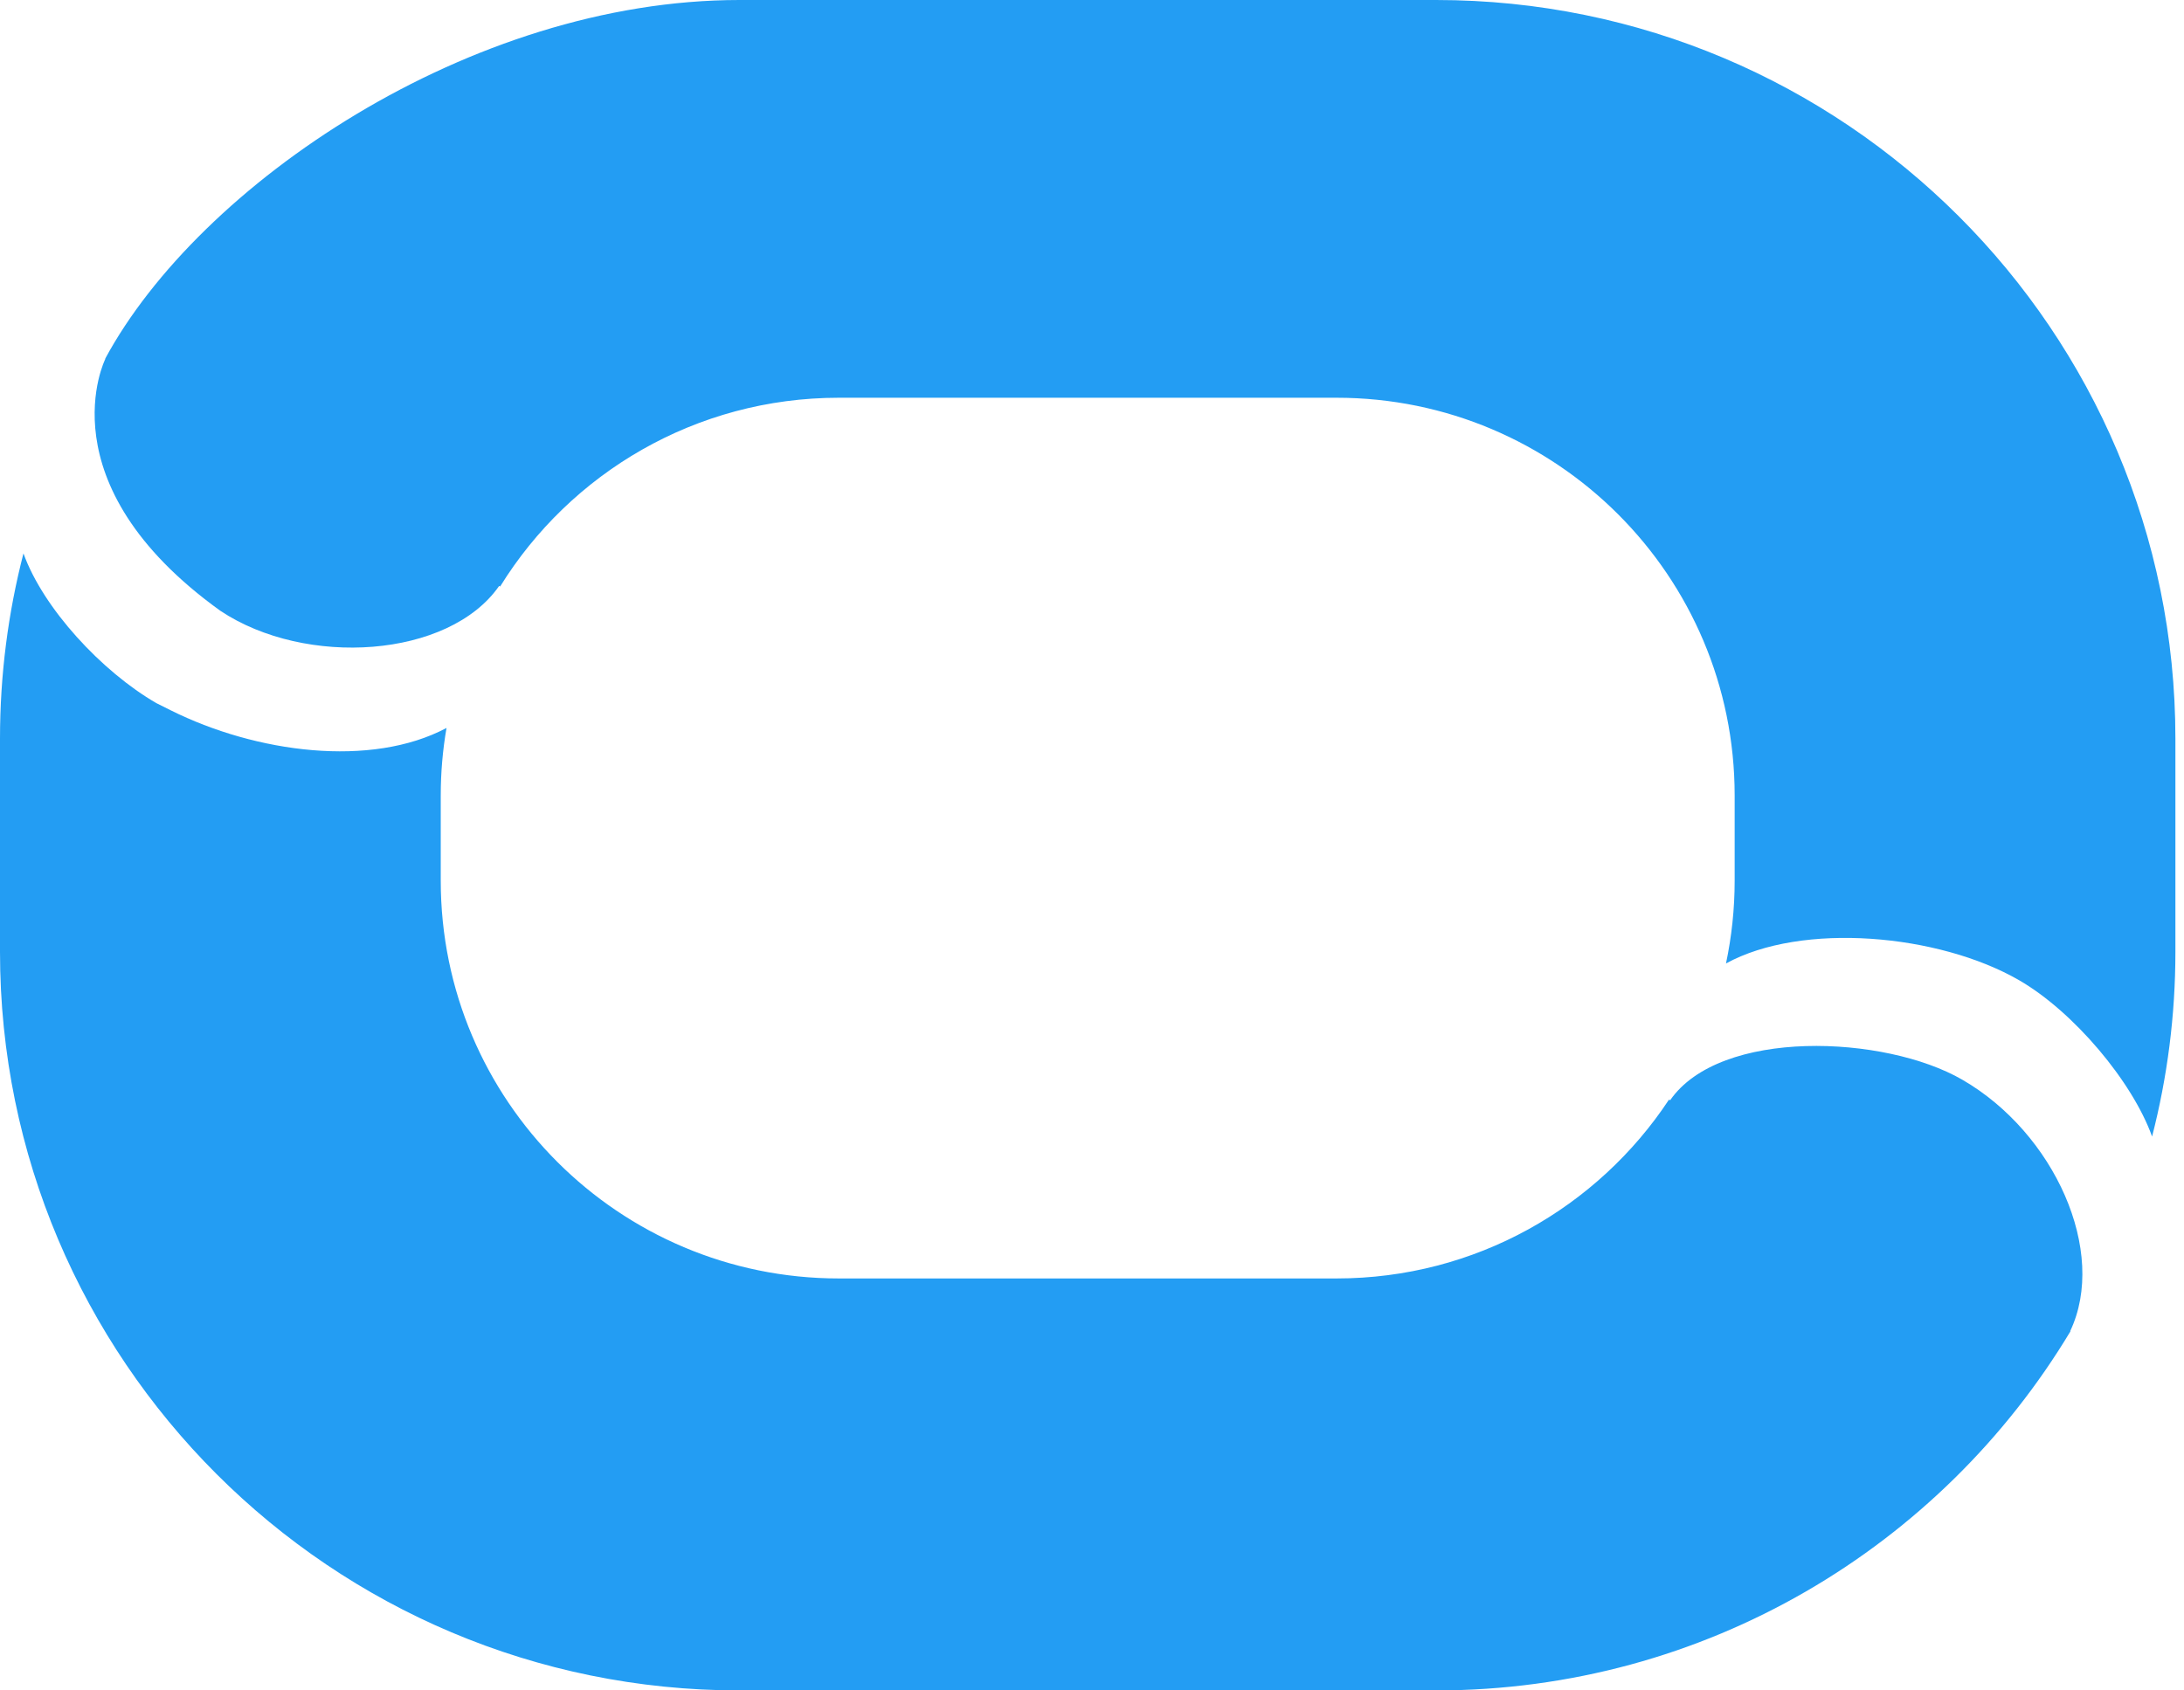
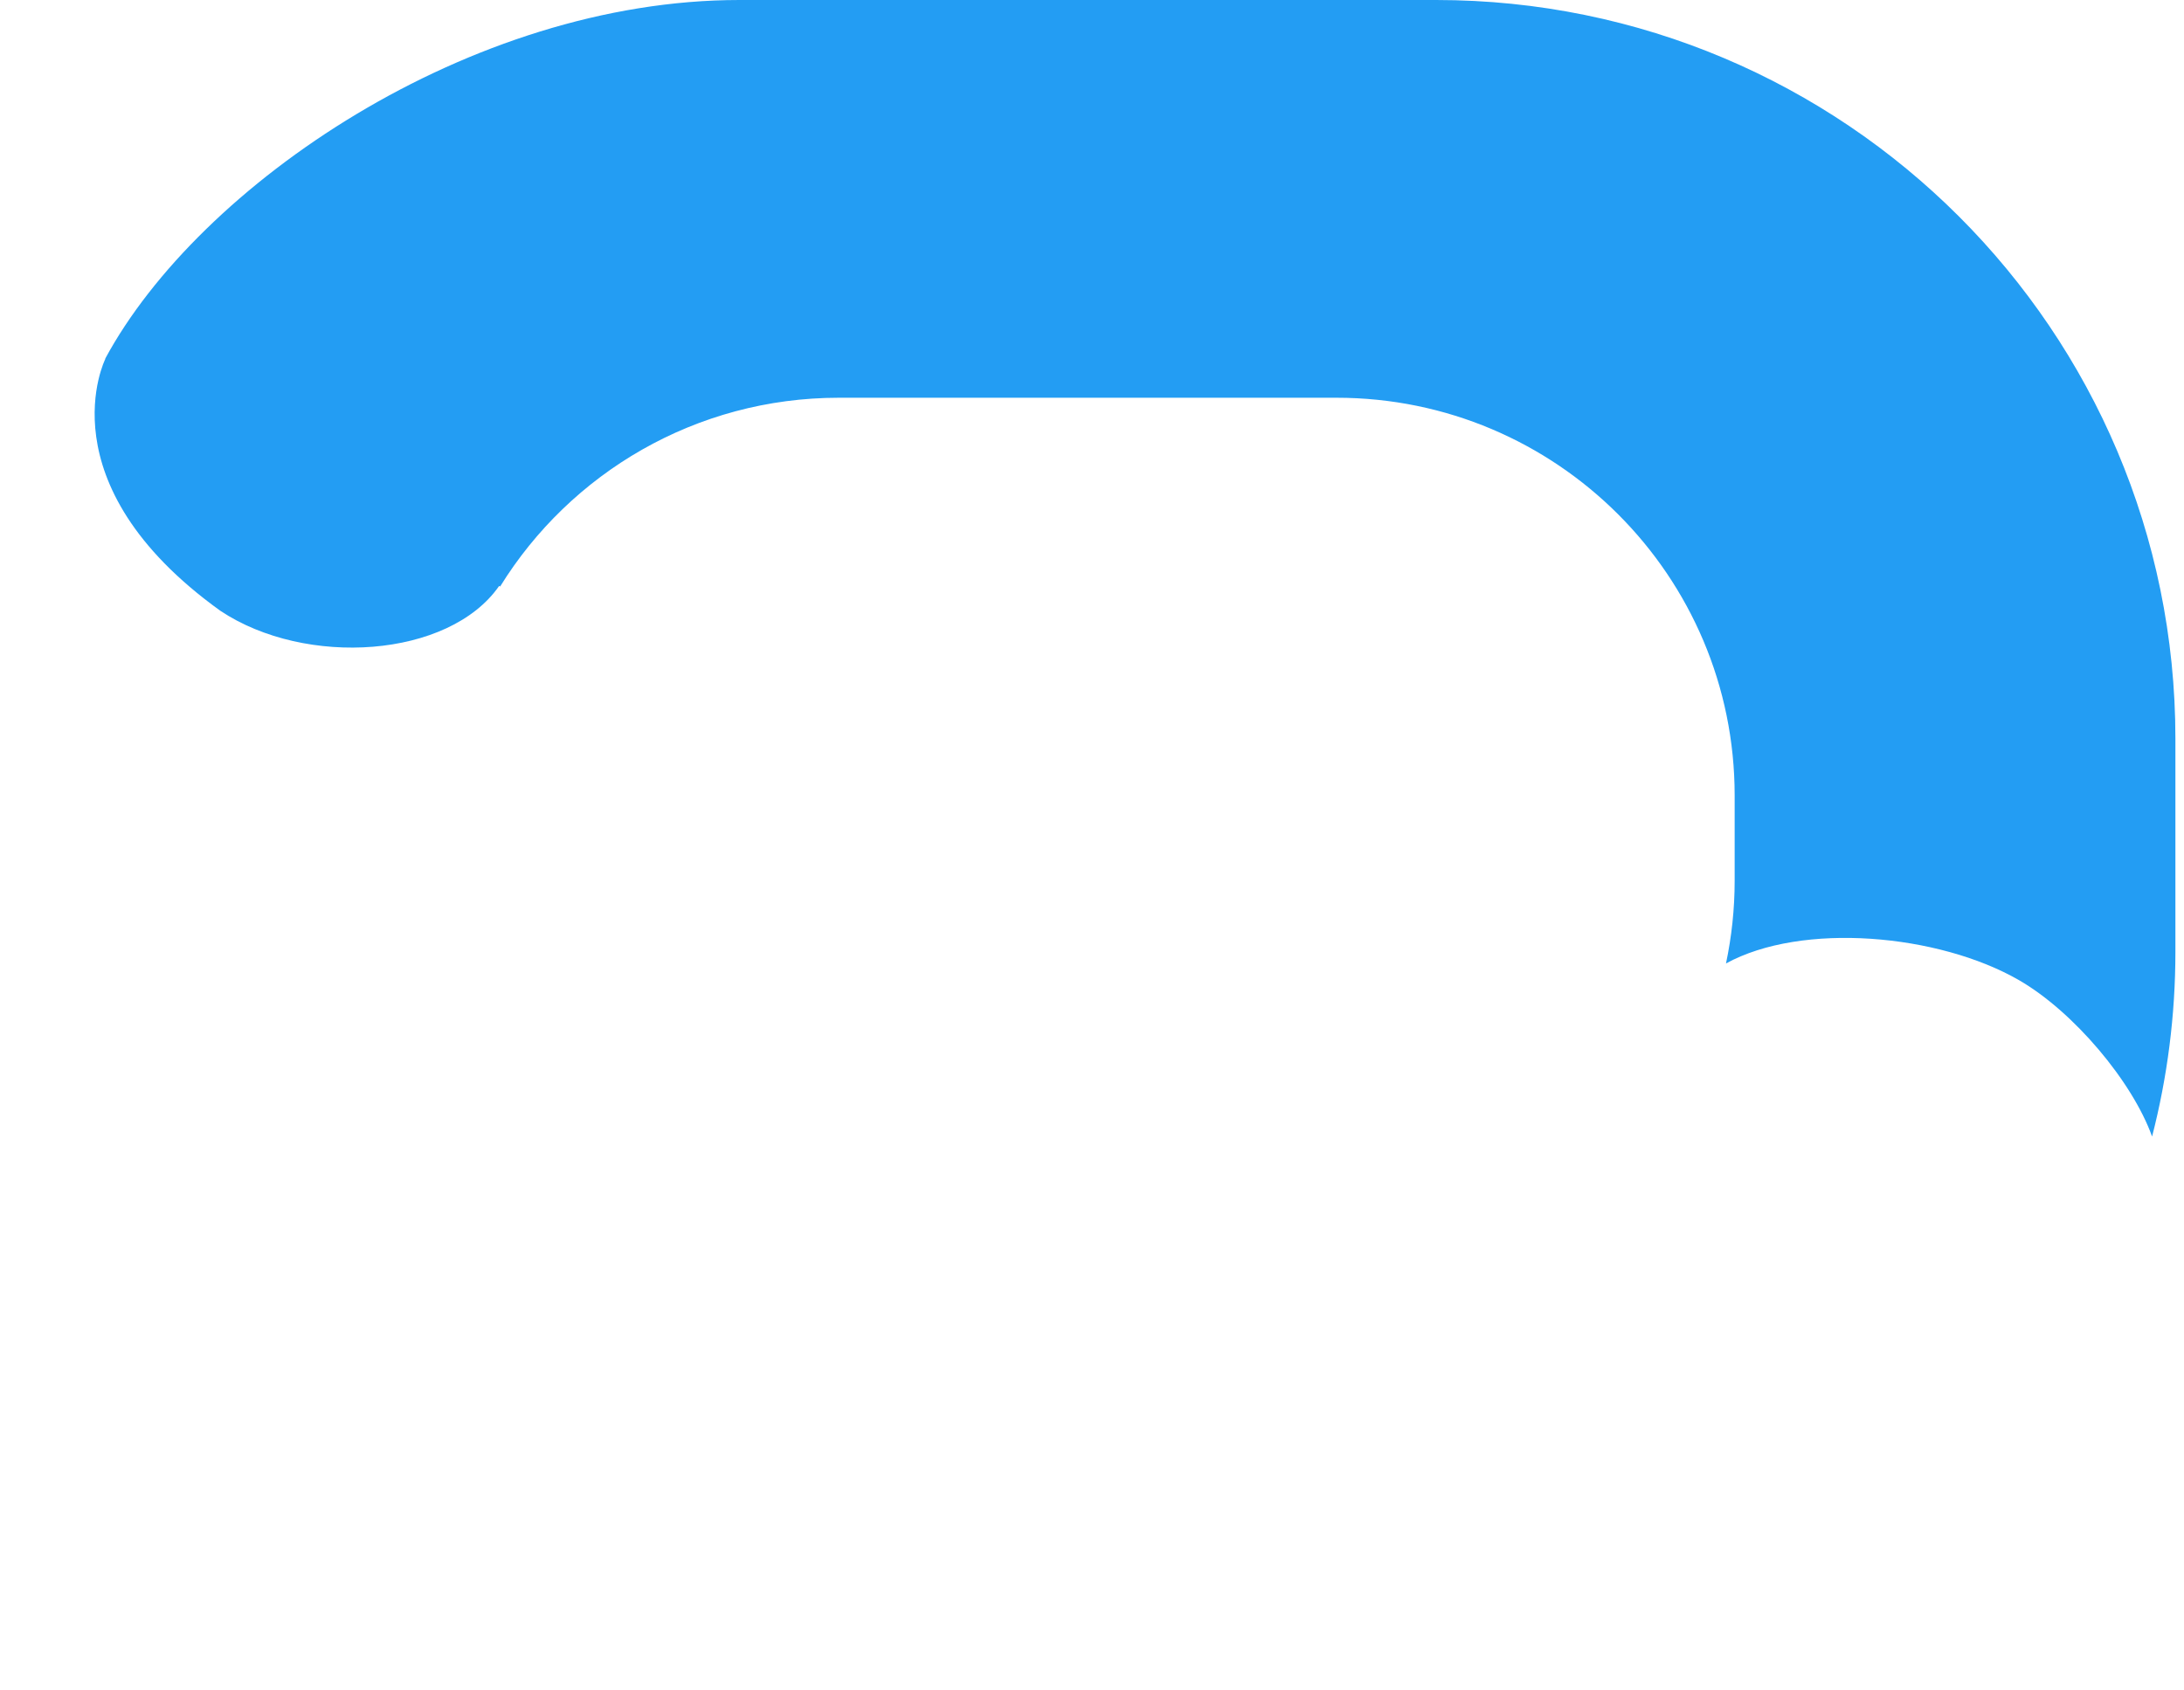
<svg xmlns="http://www.w3.org/2000/svg" width="31" height="24" viewBox="0 0 31 24" fill="none">
-   <path d="M10.495 0C6.673 0 2.825 2.622 1.493 5.093L1.496 5.094C1.496 5.094 0.605 6.857 3.128 8.672C4.339 9.479 6.374 9.343 7.085 8.319L7.099 8.327C8.094 6.718 9.876 5.647 11.907 5.647H18.971C22.092 5.647 24.622 8.175 24.622 11.294V12.504C24.622 12.907 24.579 13.3 24.499 13.679C25.576 13.087 27.515 13.257 28.658 13.916C29.433 14.363 30.267 15.355 30.547 16.136C30.763 15.297 30.878 14.418 30.878 13.513V10.487C30.878 4.695 26.179 0 20.384 0H10.495Z" fill="#239DF3" />
-   <path d="M29.389 18.9L29.385 18.898C29.918 17.771 29.163 16.085 27.851 15.328C26.751 14.693 24.416 14.596 23.706 15.621L23.69 15.612C22.679 17.142 20.943 18.151 18.971 18.151H11.907C8.786 18.151 6.256 15.623 6.256 12.504V11.294C6.256 10.967 6.284 10.647 6.338 10.335C5.268 10.905 3.633 10.689 2.422 10.084L2.22 9.983C1.446 9.536 0.613 8.637 0.333 7.857C0.116 8.697 0 9.579 0 10.487V13.513C0 19.305 4.699 24 10.495 24H20.384C24.208 24 27.555 21.955 29.389 18.9Z" fill="#239DF3" />
+   <path d="M10.495 0C6.673 0 2.825 2.622 1.493 5.093L1.496 5.094C1.496 5.094 0.605 6.857 3.128 8.672C4.339 9.479 6.374 9.343 7.085 8.319L7.099 8.327C8.094 6.718 9.876 5.647 11.907 5.647H18.971C22.092 5.647 24.622 8.175 24.622 11.294V12.504C24.622 12.907 24.579 13.3 24.499 13.679C25.576 13.087 27.515 13.257 28.658 13.916C29.433 14.363 30.267 15.355 30.547 16.136C30.763 15.297 30.878 14.418 30.878 13.513V10.487C30.878 4.695 26.179 0 20.384 0Z" fill="#239DF3" />
</svg>